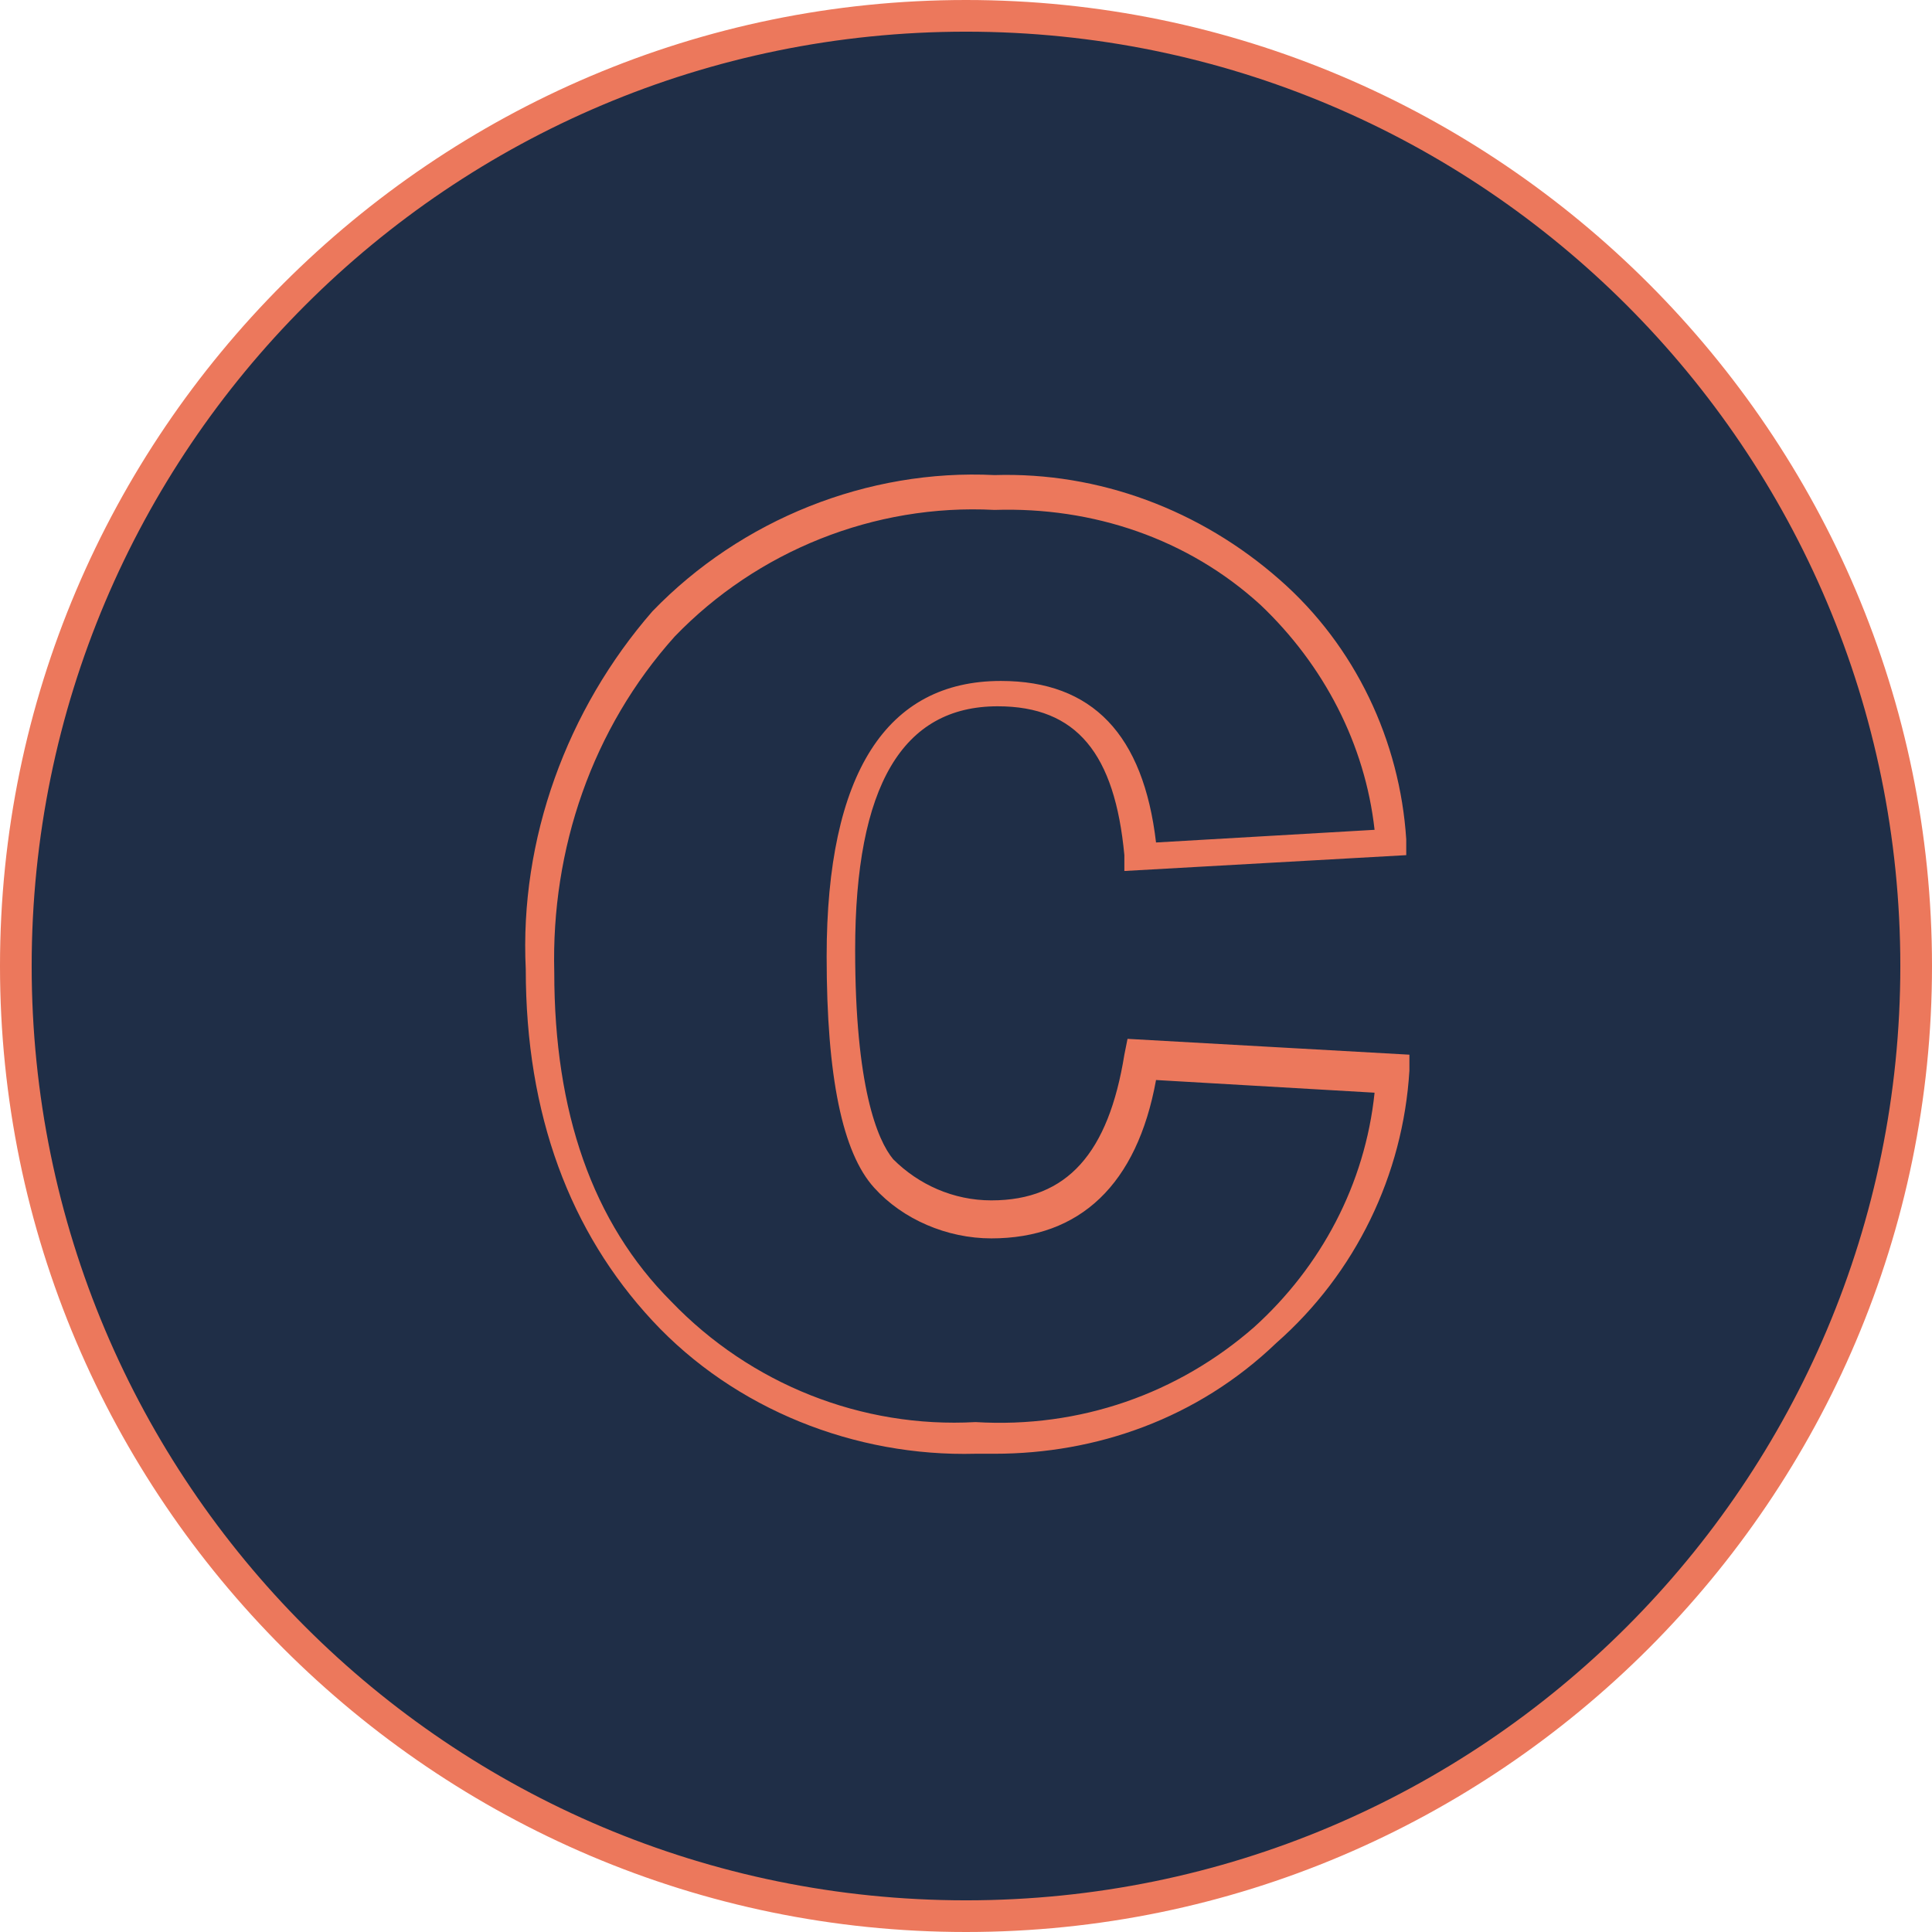
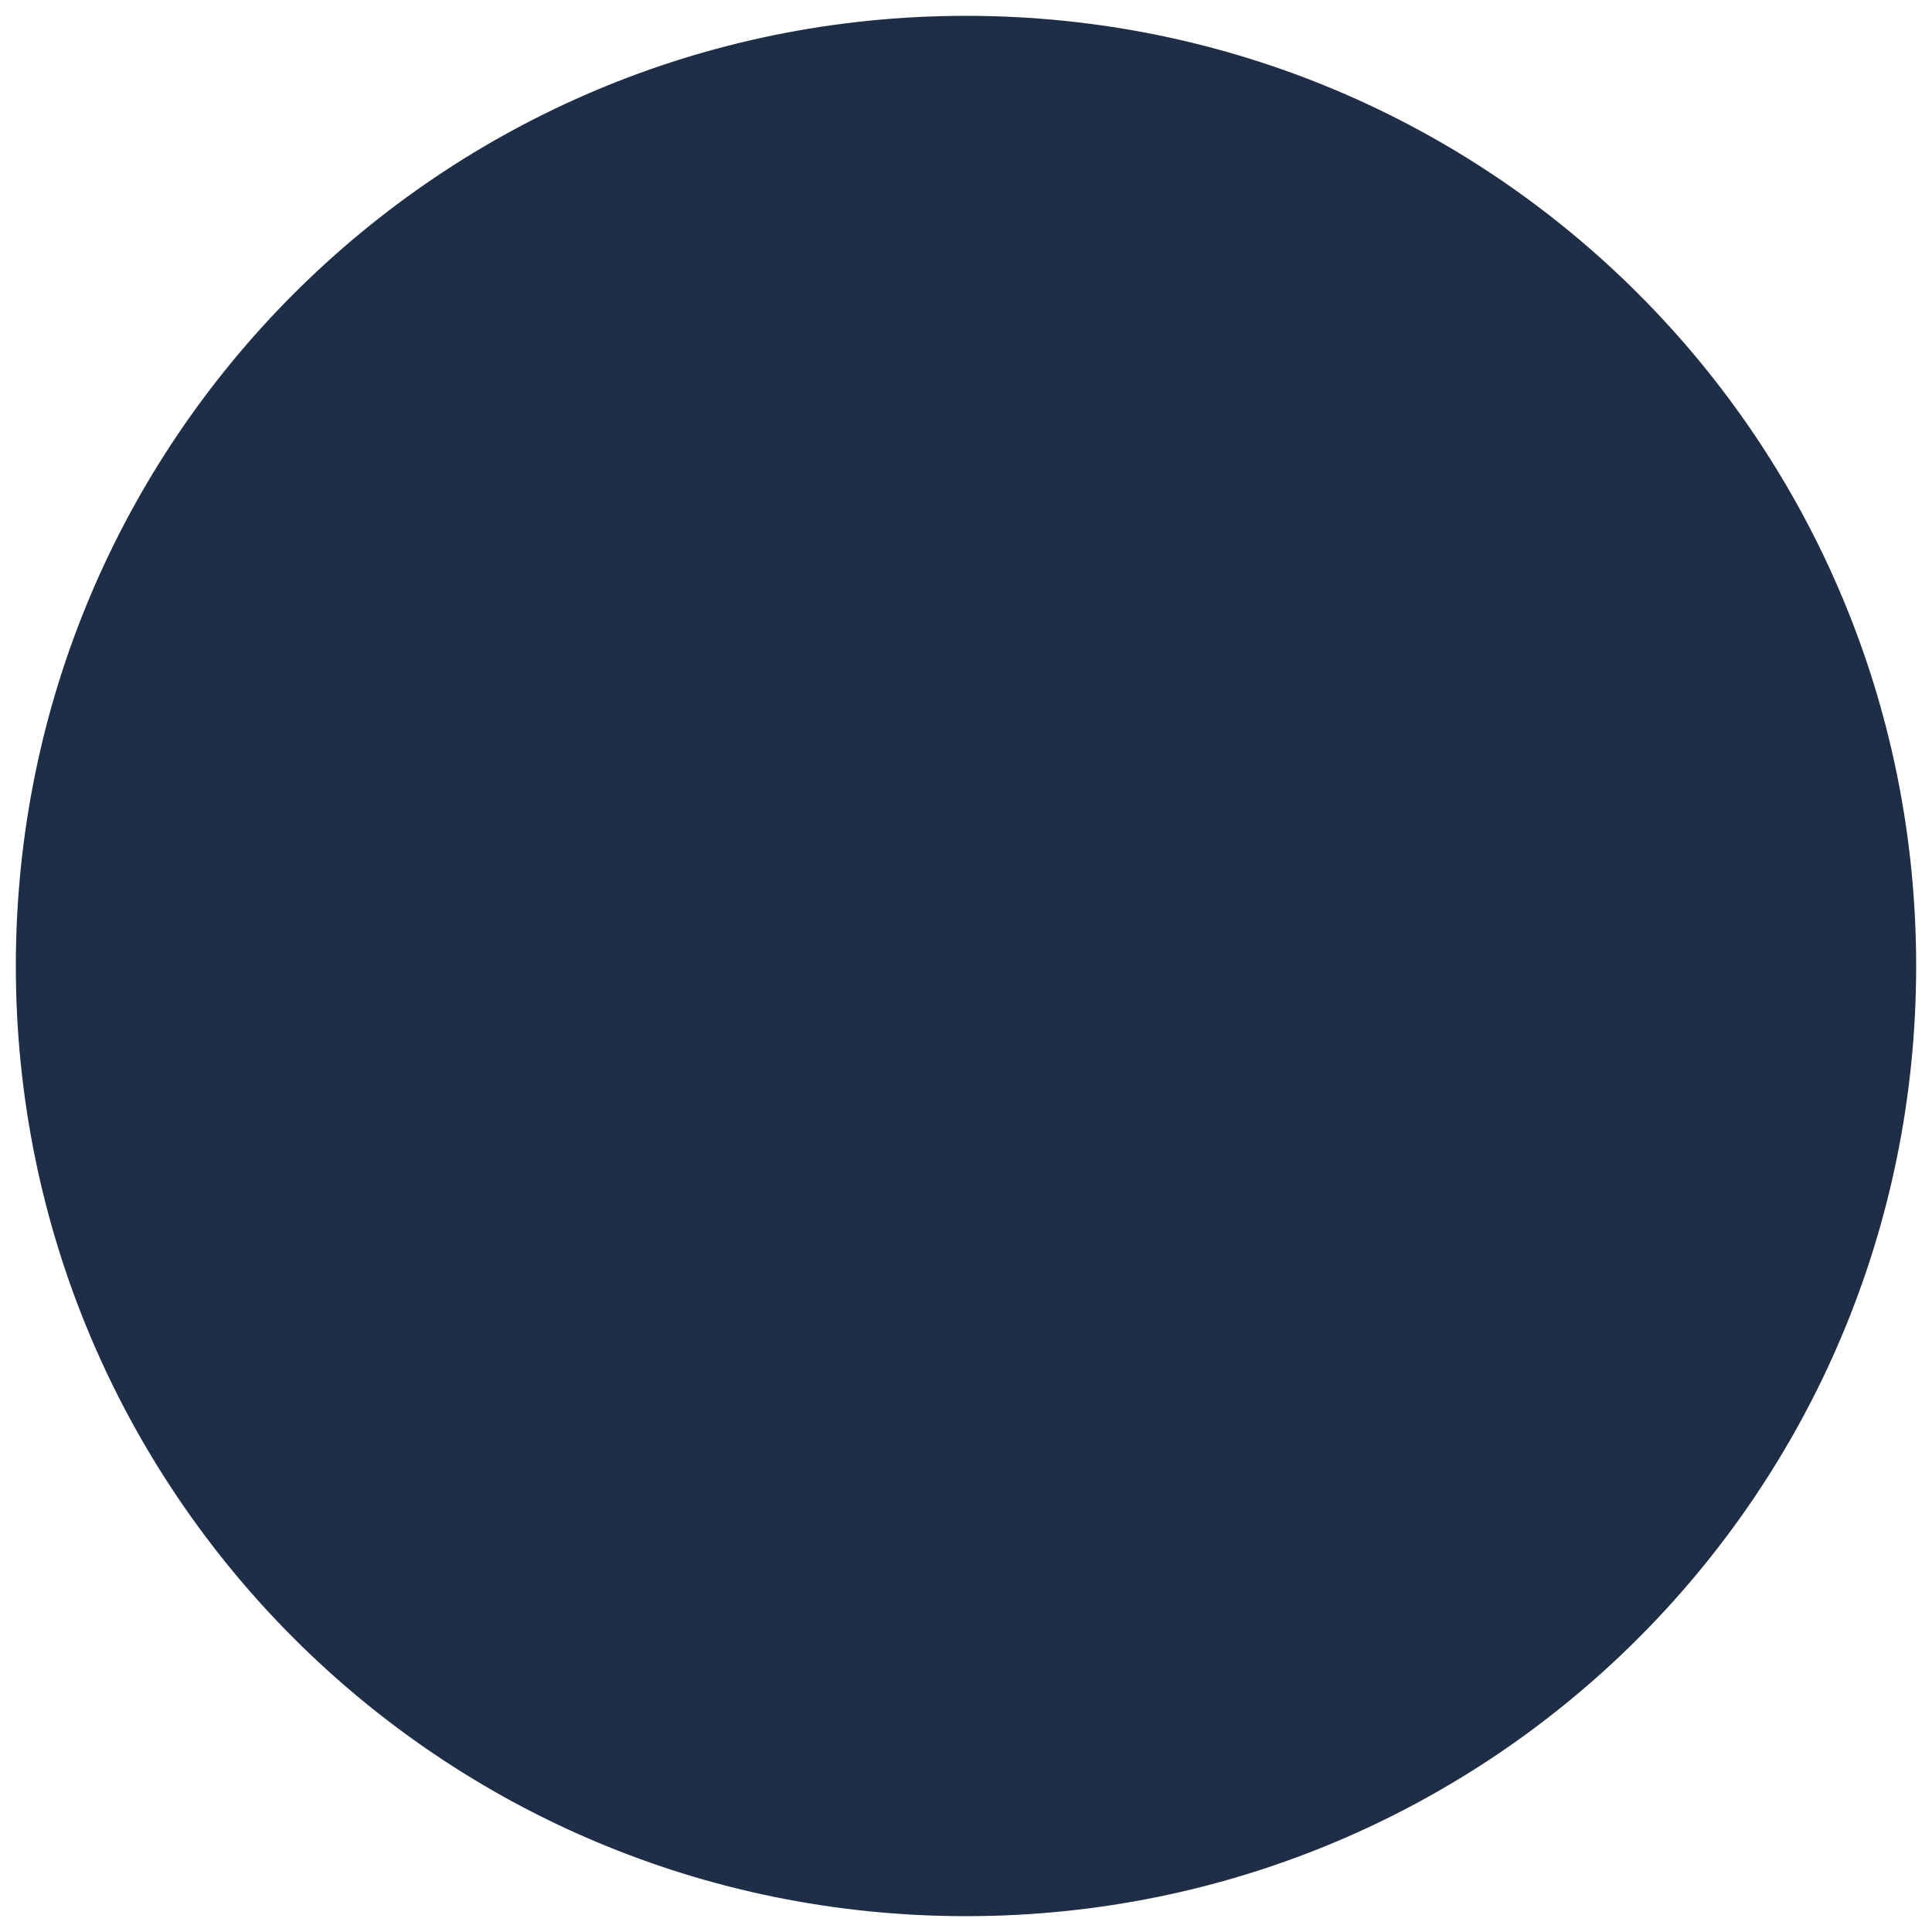
<svg xmlns="http://www.w3.org/2000/svg" id="Layer_1" viewBox="0 0 61 61">
  <style>.st0{fill:#1f2e47}.st1{fill:#ec785c}</style>
  <title>c</title>
  <path class="st0" d="M30.5.5C13.9.5.5 13.9.5 30.5s13.4 30 30 30 30-13.4 30-30-13.4-30-30-30z" id="circle-fill" />
-   <path class="st1" d="M30.5 61C13.7 61 0 47.3 0 30.5S13.7 0 30.5 0 61 13.7 61 30.5 47.3 61 30.5 61zm0-60C14.2 1 1 14.2 1 30.5S14.2 60 30.5 60 60 46.8 60 30.5 46.8 1 30.5 1z" id="circle-stroke" />
  <path class="st0" d="M27.9 37.1c.9 1 2.1 1.5 3.4 1.5 2.6 0 4.2-1.6 4.7-5l7.9.5c-.2 3.2-1.6 6.1-4 8.2-2.5 2.2-5.8 3.3-9.1 3.1-3.7.1-7.3-1.3-9.9-4-2.5-2.7-3.8-6.3-3.8-10.8-.2-4 1.2-7.9 3.9-10.9 2.7-2.8 6.5-4.3 10.4-4.1 3.2-.1 6.3 1 8.7 3.2 2.3 2 3.6 4.9 3.8 7.9l-7.9.4c-.3-3.4-1.8-5.2-4.5-5.2-3.3 0-5 2.7-5 8.2.1 3.7.5 6 1.4 7z" id="letter-fill" />
-   <path class="st1" d="M31.4 45.9h-.6c-3.8.1-7.6-1.4-10.2-4.2s-4-6.5-4-11.1c-.2-4.1 1.3-8.2 4-11.3 2.8-2.9 6.8-4.5 10.8-4.3 3.3-.1 6.5 1.1 9 3.3 2.4 2.1 3.8 5.1 4 8.2v.5l-8.9.5V27c-.3-3.2-1.5-4.7-4-4.7-3 0-4.5 2.5-4.5 7.7 0 4.3.7 6 1.2 6.6.8.8 1.9 1.3 3.1 1.3 2.4 0 3.7-1.5 4.2-4.6l.1-.5 8.9.5v.5c-.2 3.3-1.7 6.4-4.2 8.6-2.5 2.4-5.7 3.5-8.9 3.5zm-.6-1c3.3.2 6.4-.9 8.8-3 2.1-1.9 3.5-4.5 3.8-7.4l-6.9-.4c-.6 3.3-2.4 5-5.2 5-1.4 0-2.8-.6-3.7-1.6-1-1.1-1.5-3.5-1.5-7.3 0-5.8 1.9-8.7 5.5-8.7 2.9 0 4.5 1.7 4.9 5.1l6.9-.4c-.3-2.7-1.6-5.2-3.6-7.1-2.3-2.1-5.3-3.1-8.4-3-3.8-.2-7.5 1.3-10.1 4-2.6 2.9-3.9 6.7-3.8 10.6 0 4.4 1.2 7.9 3.7 10.4 2.5 2.6 6 4 9.6 3.8z" id="letter-stroke" />
</svg>